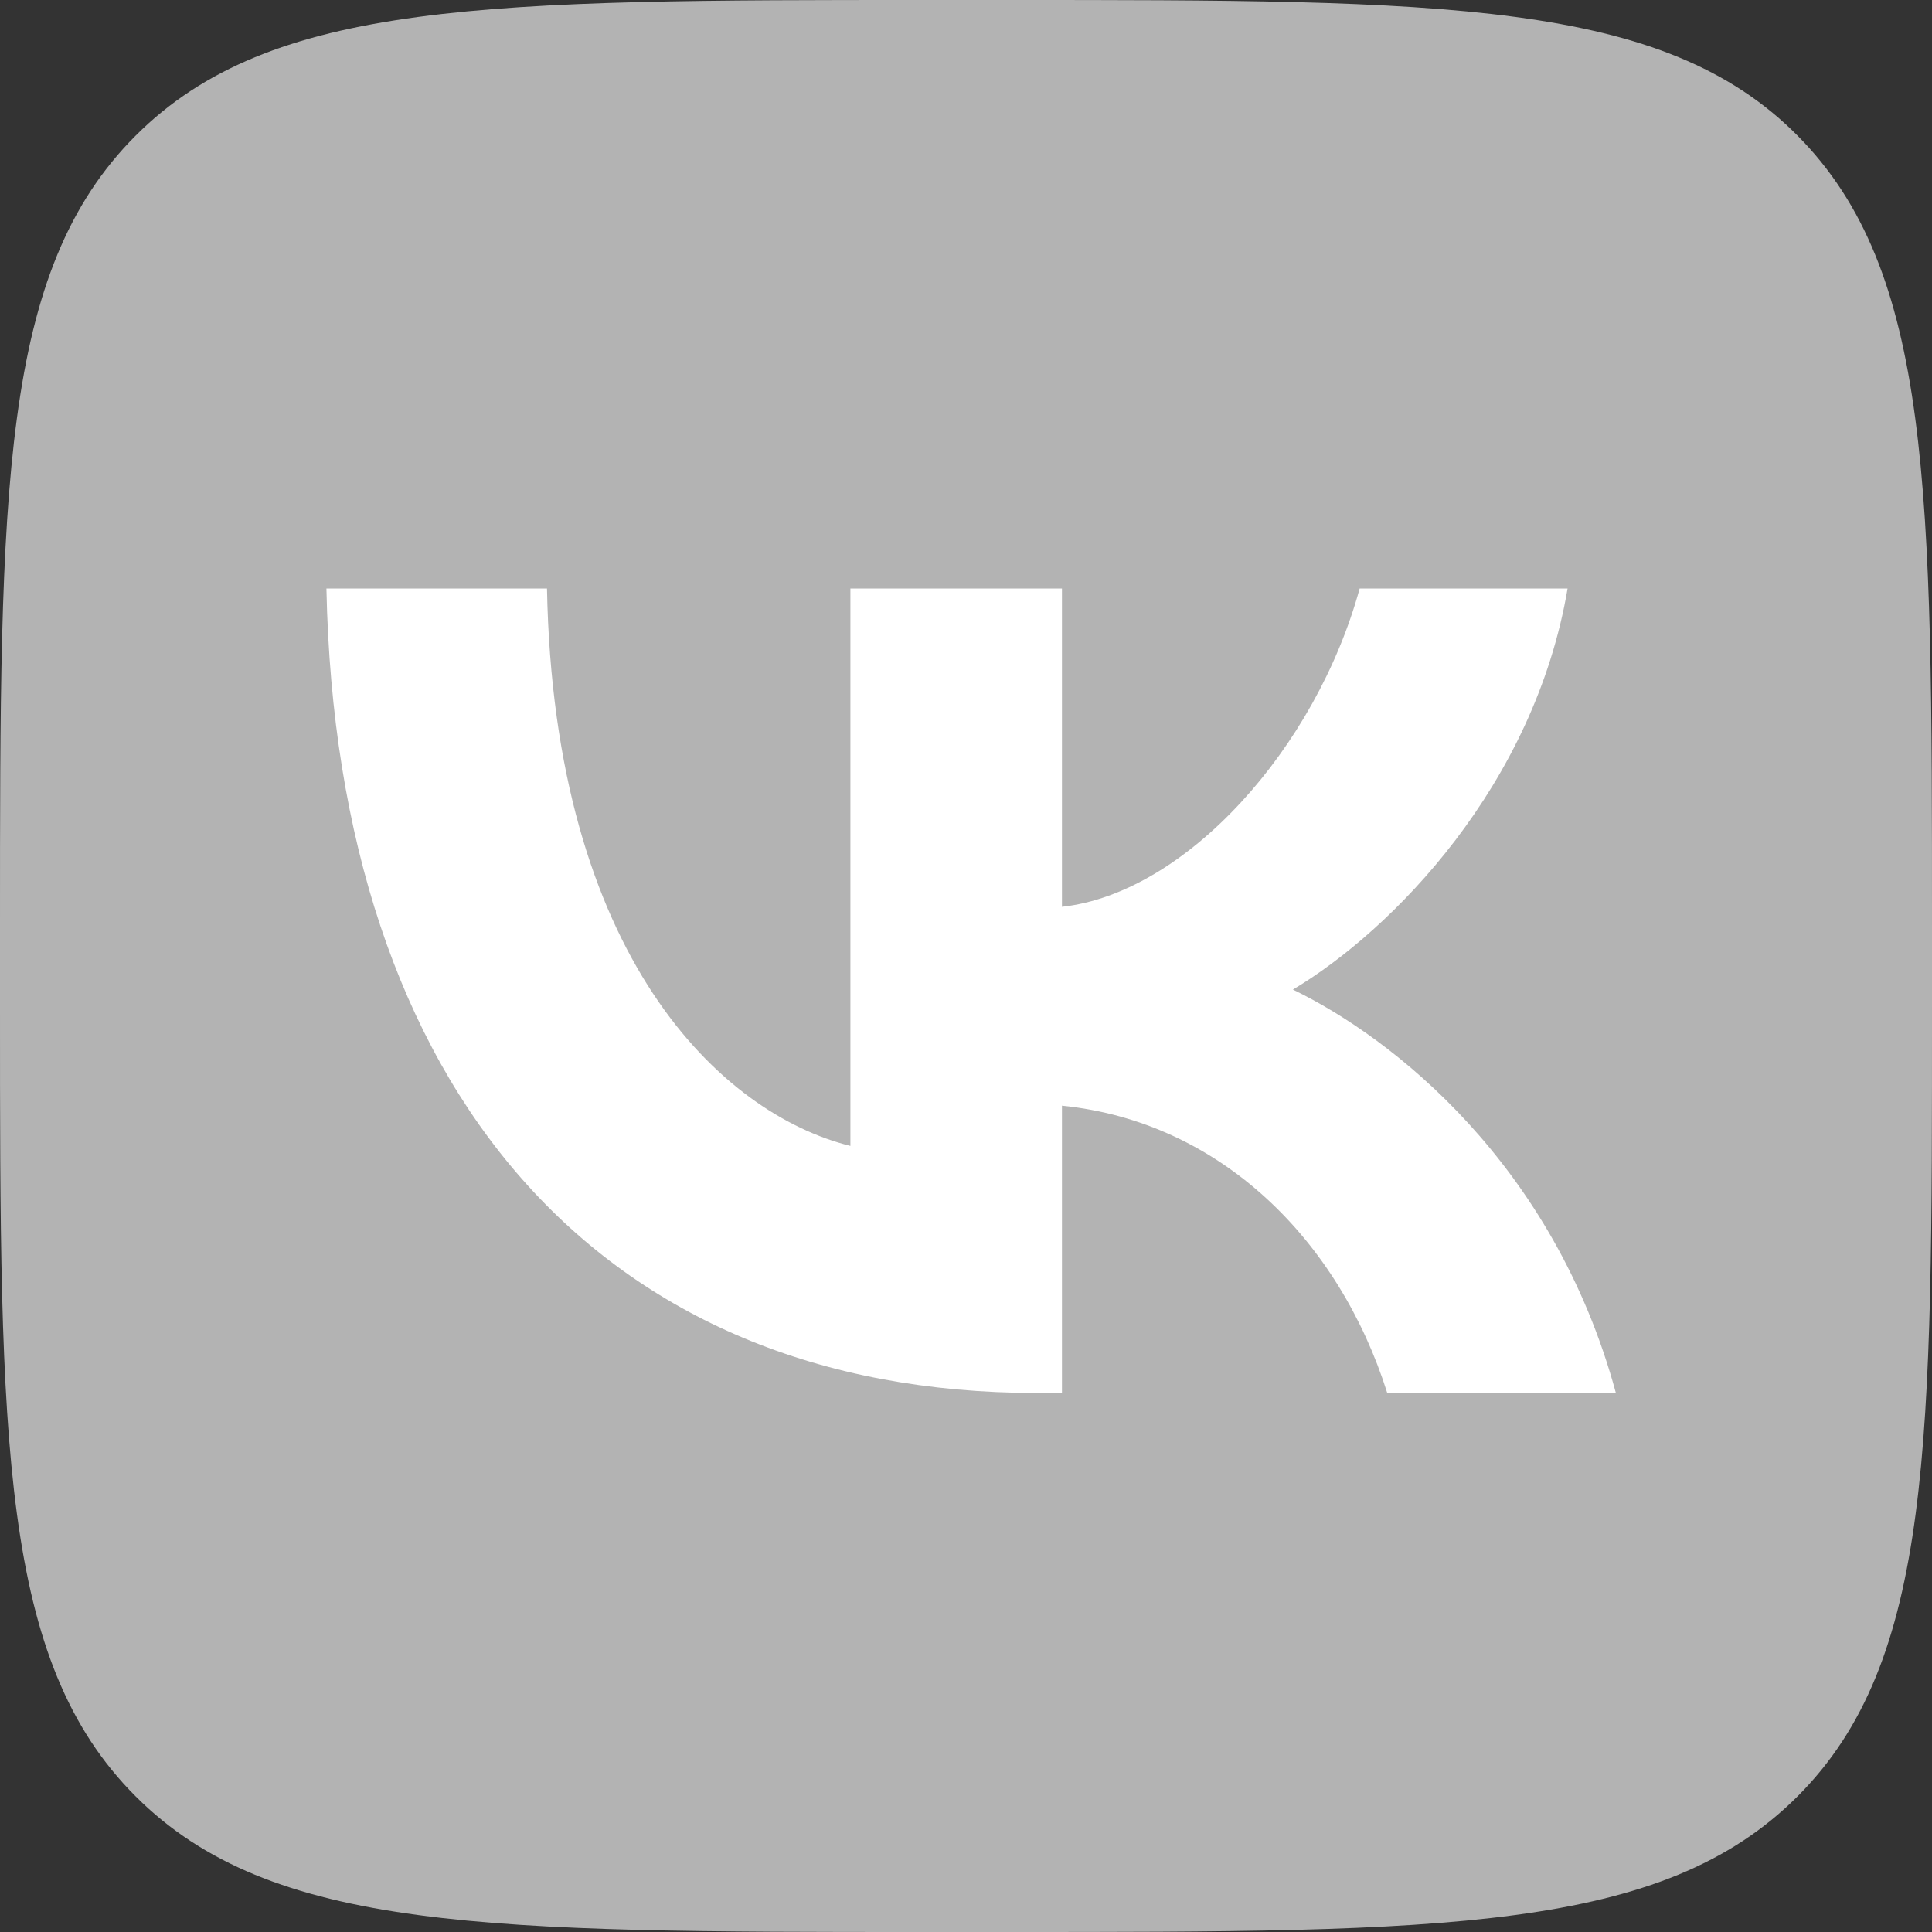
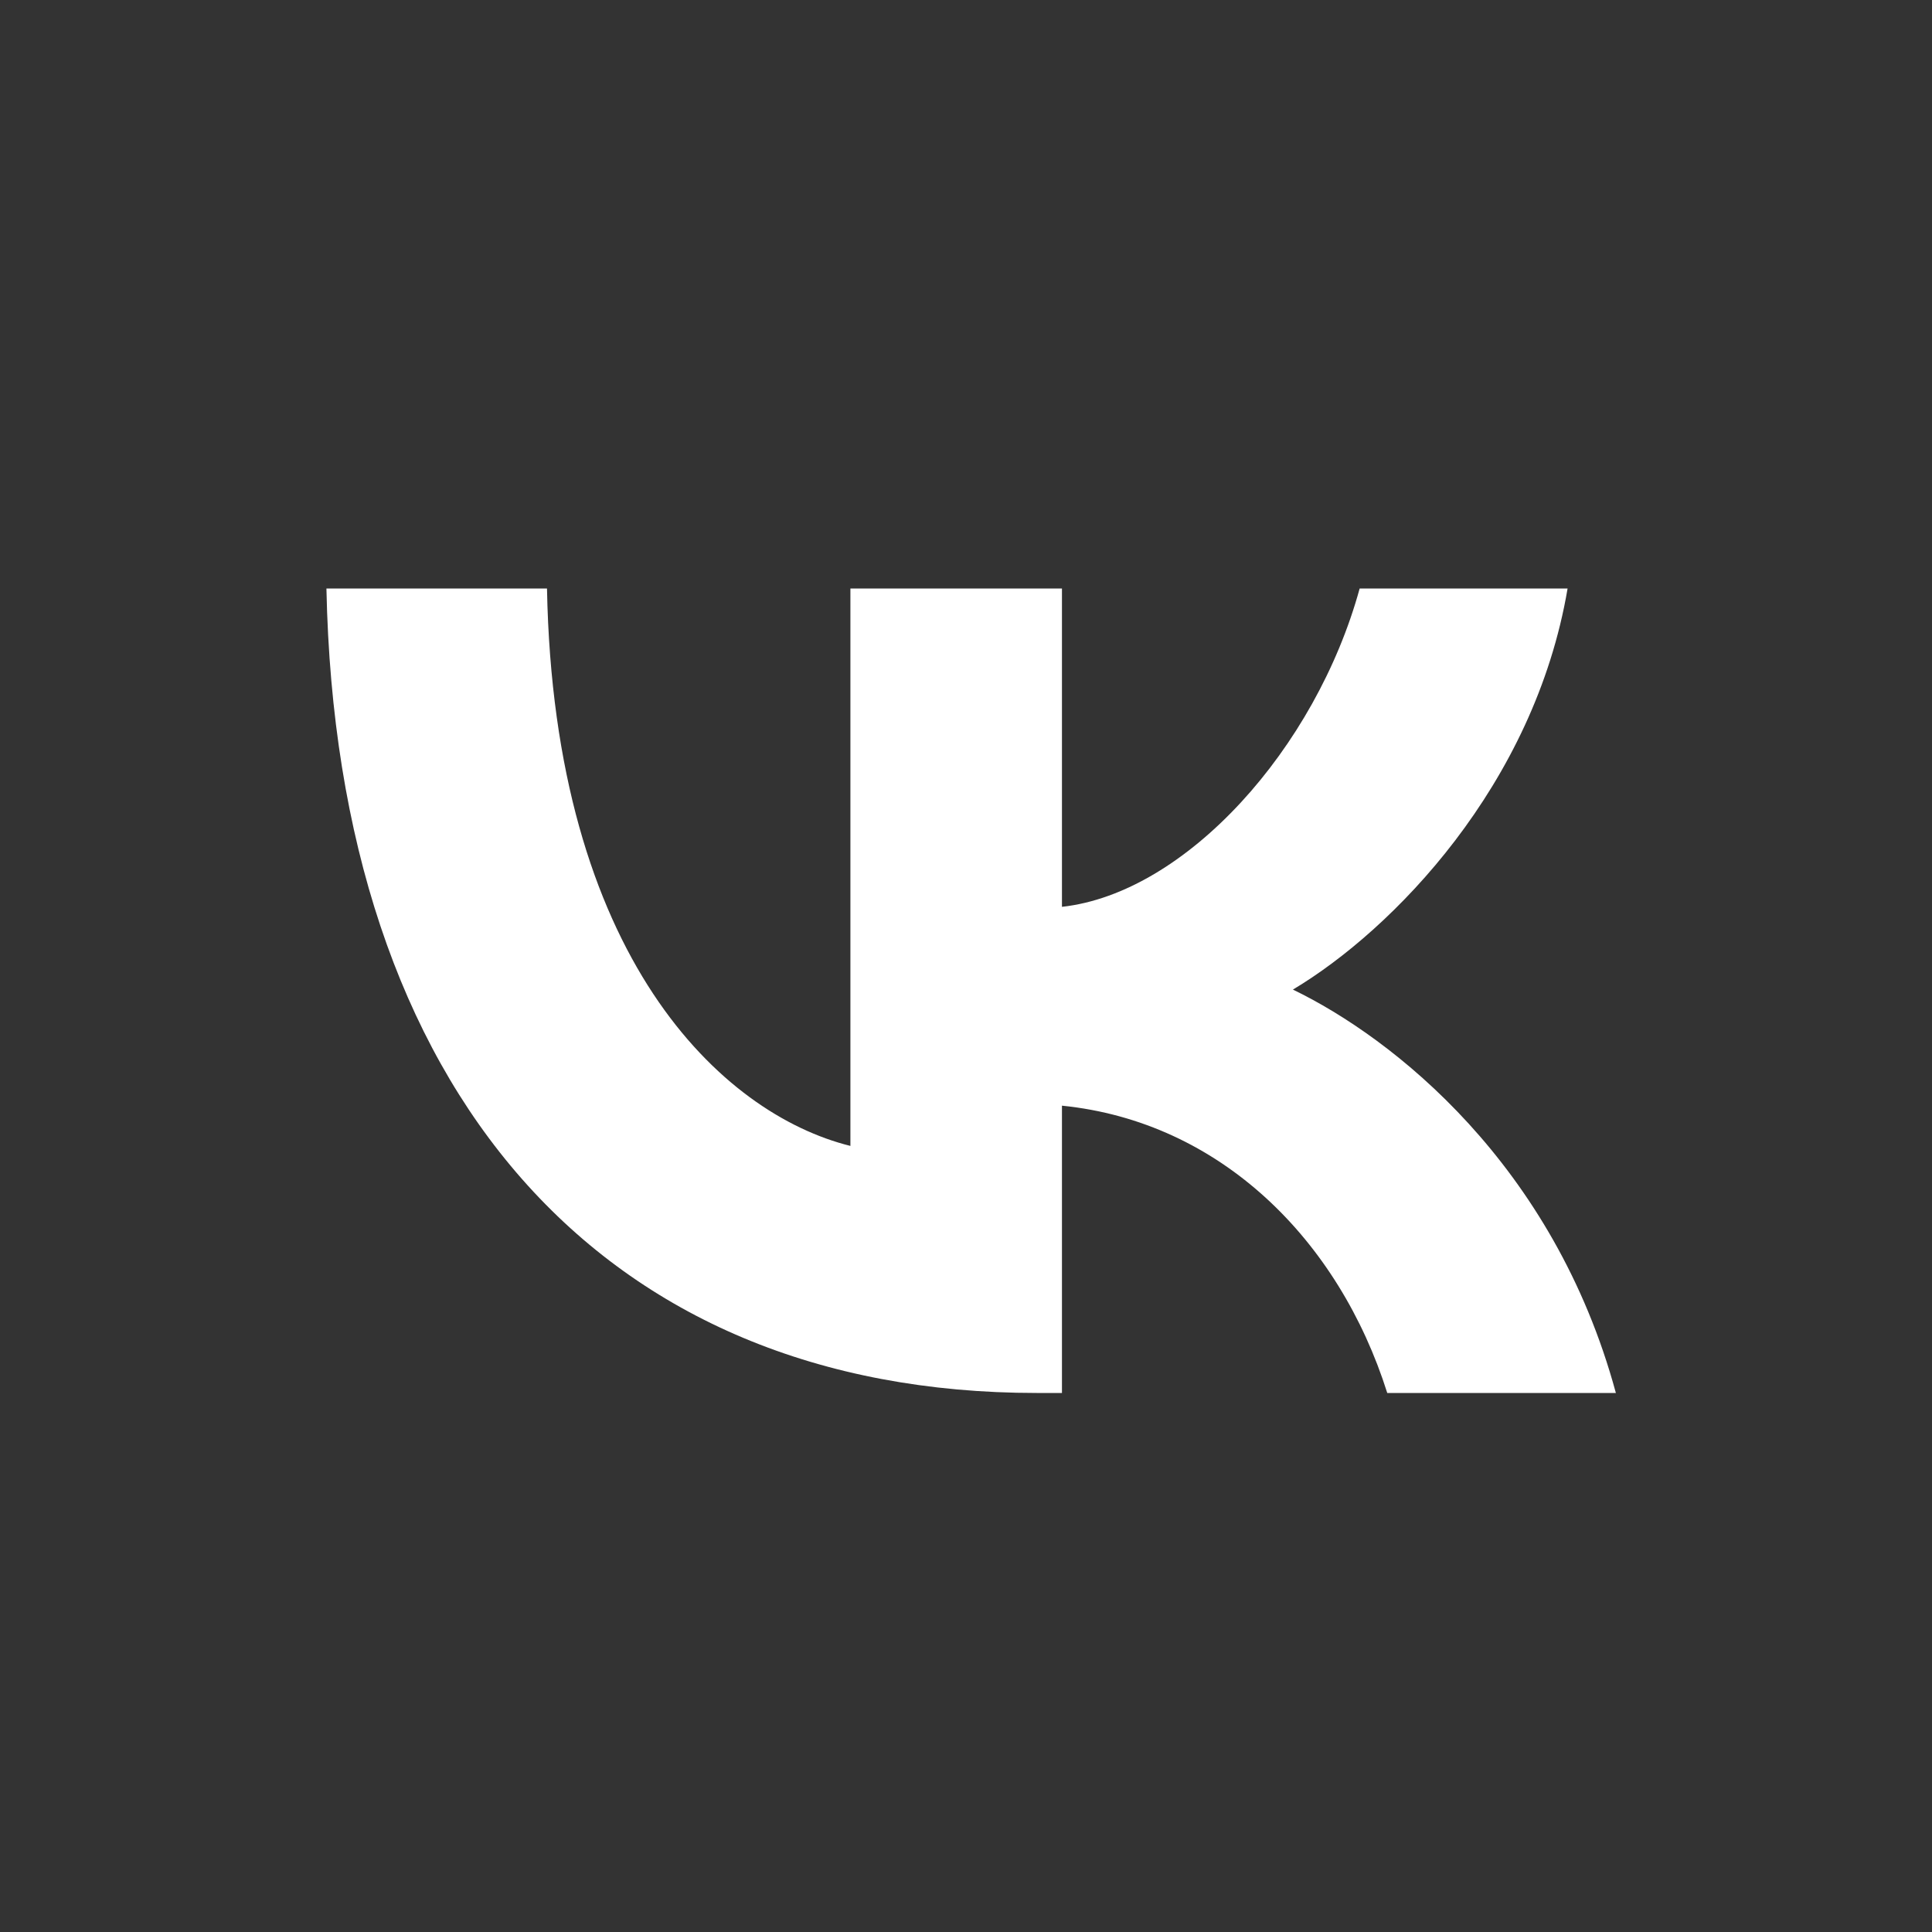
<svg xmlns="http://www.w3.org/2000/svg" width="24" height="24" viewBox="0 0 24 24" fill="none">
  <rect x="0" y="0" width="24" height="24" fill="#333333" stroke="none" />
-   <path d="M11.508 24H12.507C17.932 24 20.645 24 22.33 22.315C24.014 20.63 24 17.918 24 12.507V11.493C24 6.083 24 3.37 22.33 1.685C20.659 4.86374e-06 17.932 0 12.507 0H11.508C6.082 0 3.37 4.86374e-06 1.685 1.685C-1.00136e-06 3.37 0 6.081 0 11.493V12.507C0 17.918 -1.00136e-06 20.63 1.685 22.315C3.37 24 6.082 24 11.508 24Z" fill="#B3B3B3" />
  <path d="M12.878 17.304C7.467 17.304 4.182 13.55 4.055 7.311H6.795C6.881 11.894 8.966 13.838 10.564 14.235V7.311H13.192V11.265C14.734 11.094 16.346 9.295 16.89 7.311H19.473C19.059 9.752 17.304 11.551 16.061 12.293C17.304 12.893 19.302 14.463 20.073 17.304H17.233C16.633 15.405 15.162 13.934 13.192 13.735V17.304H12.878Z" fill="white" />
</svg>